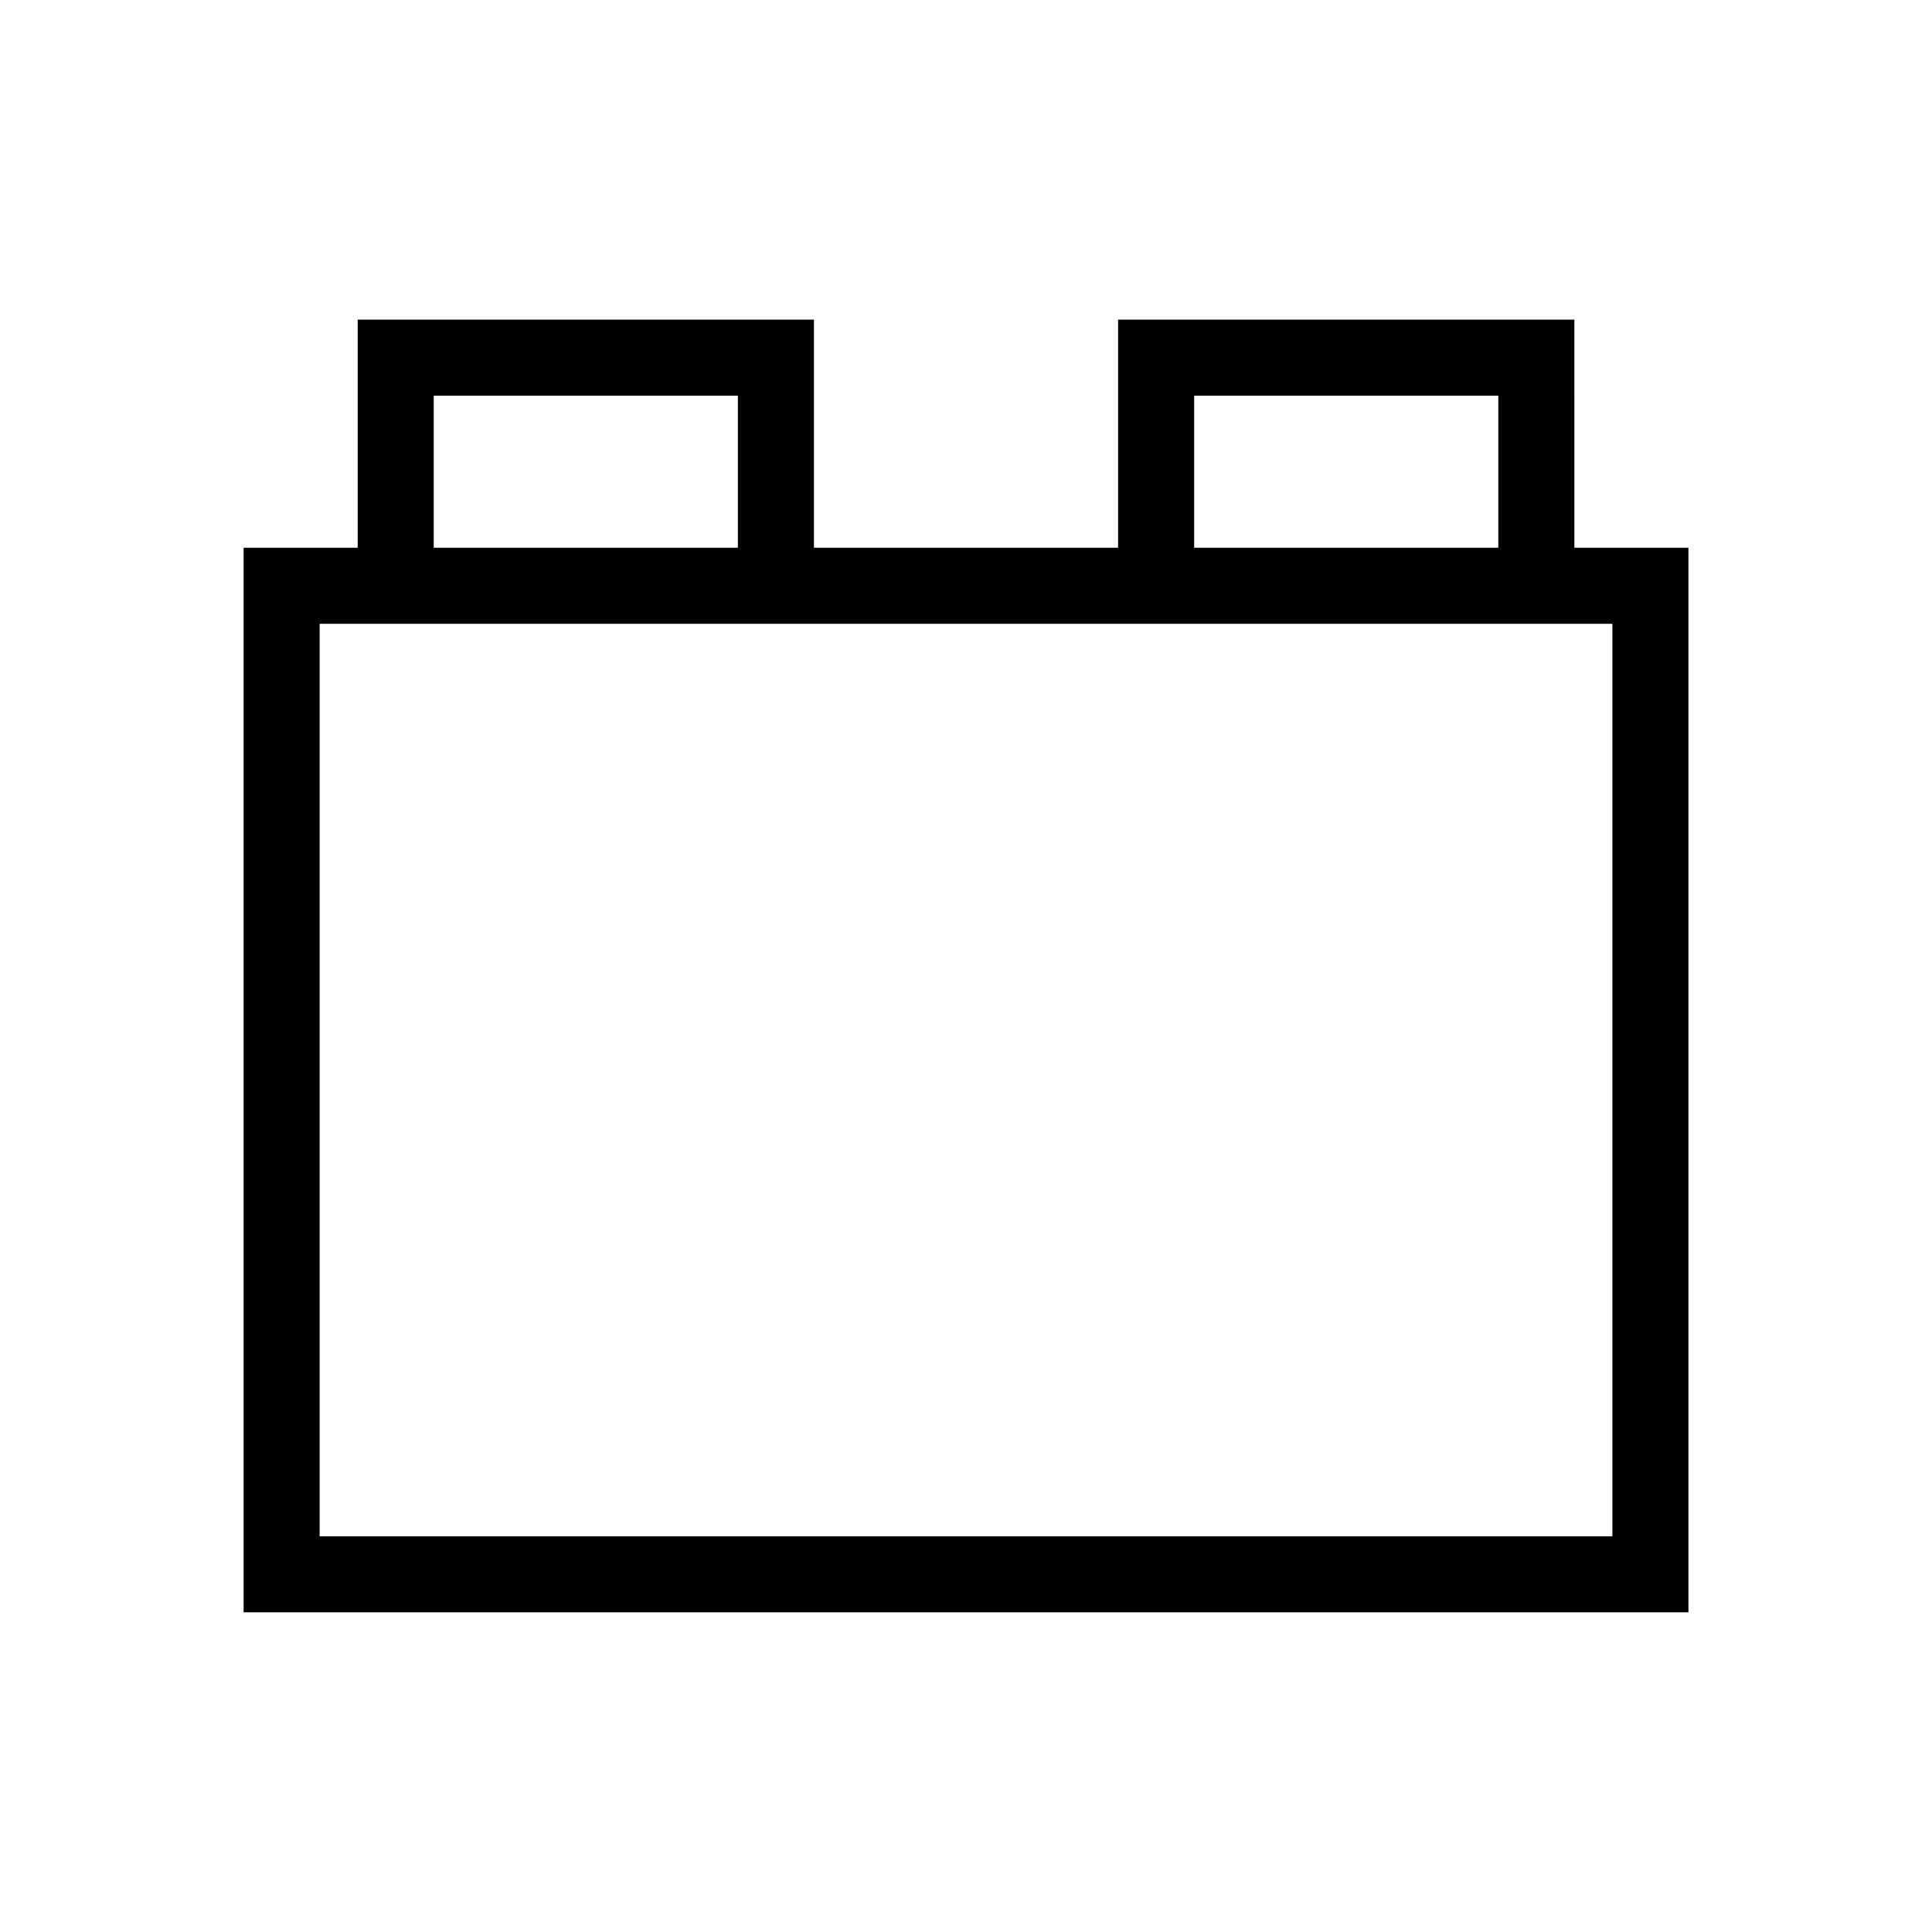
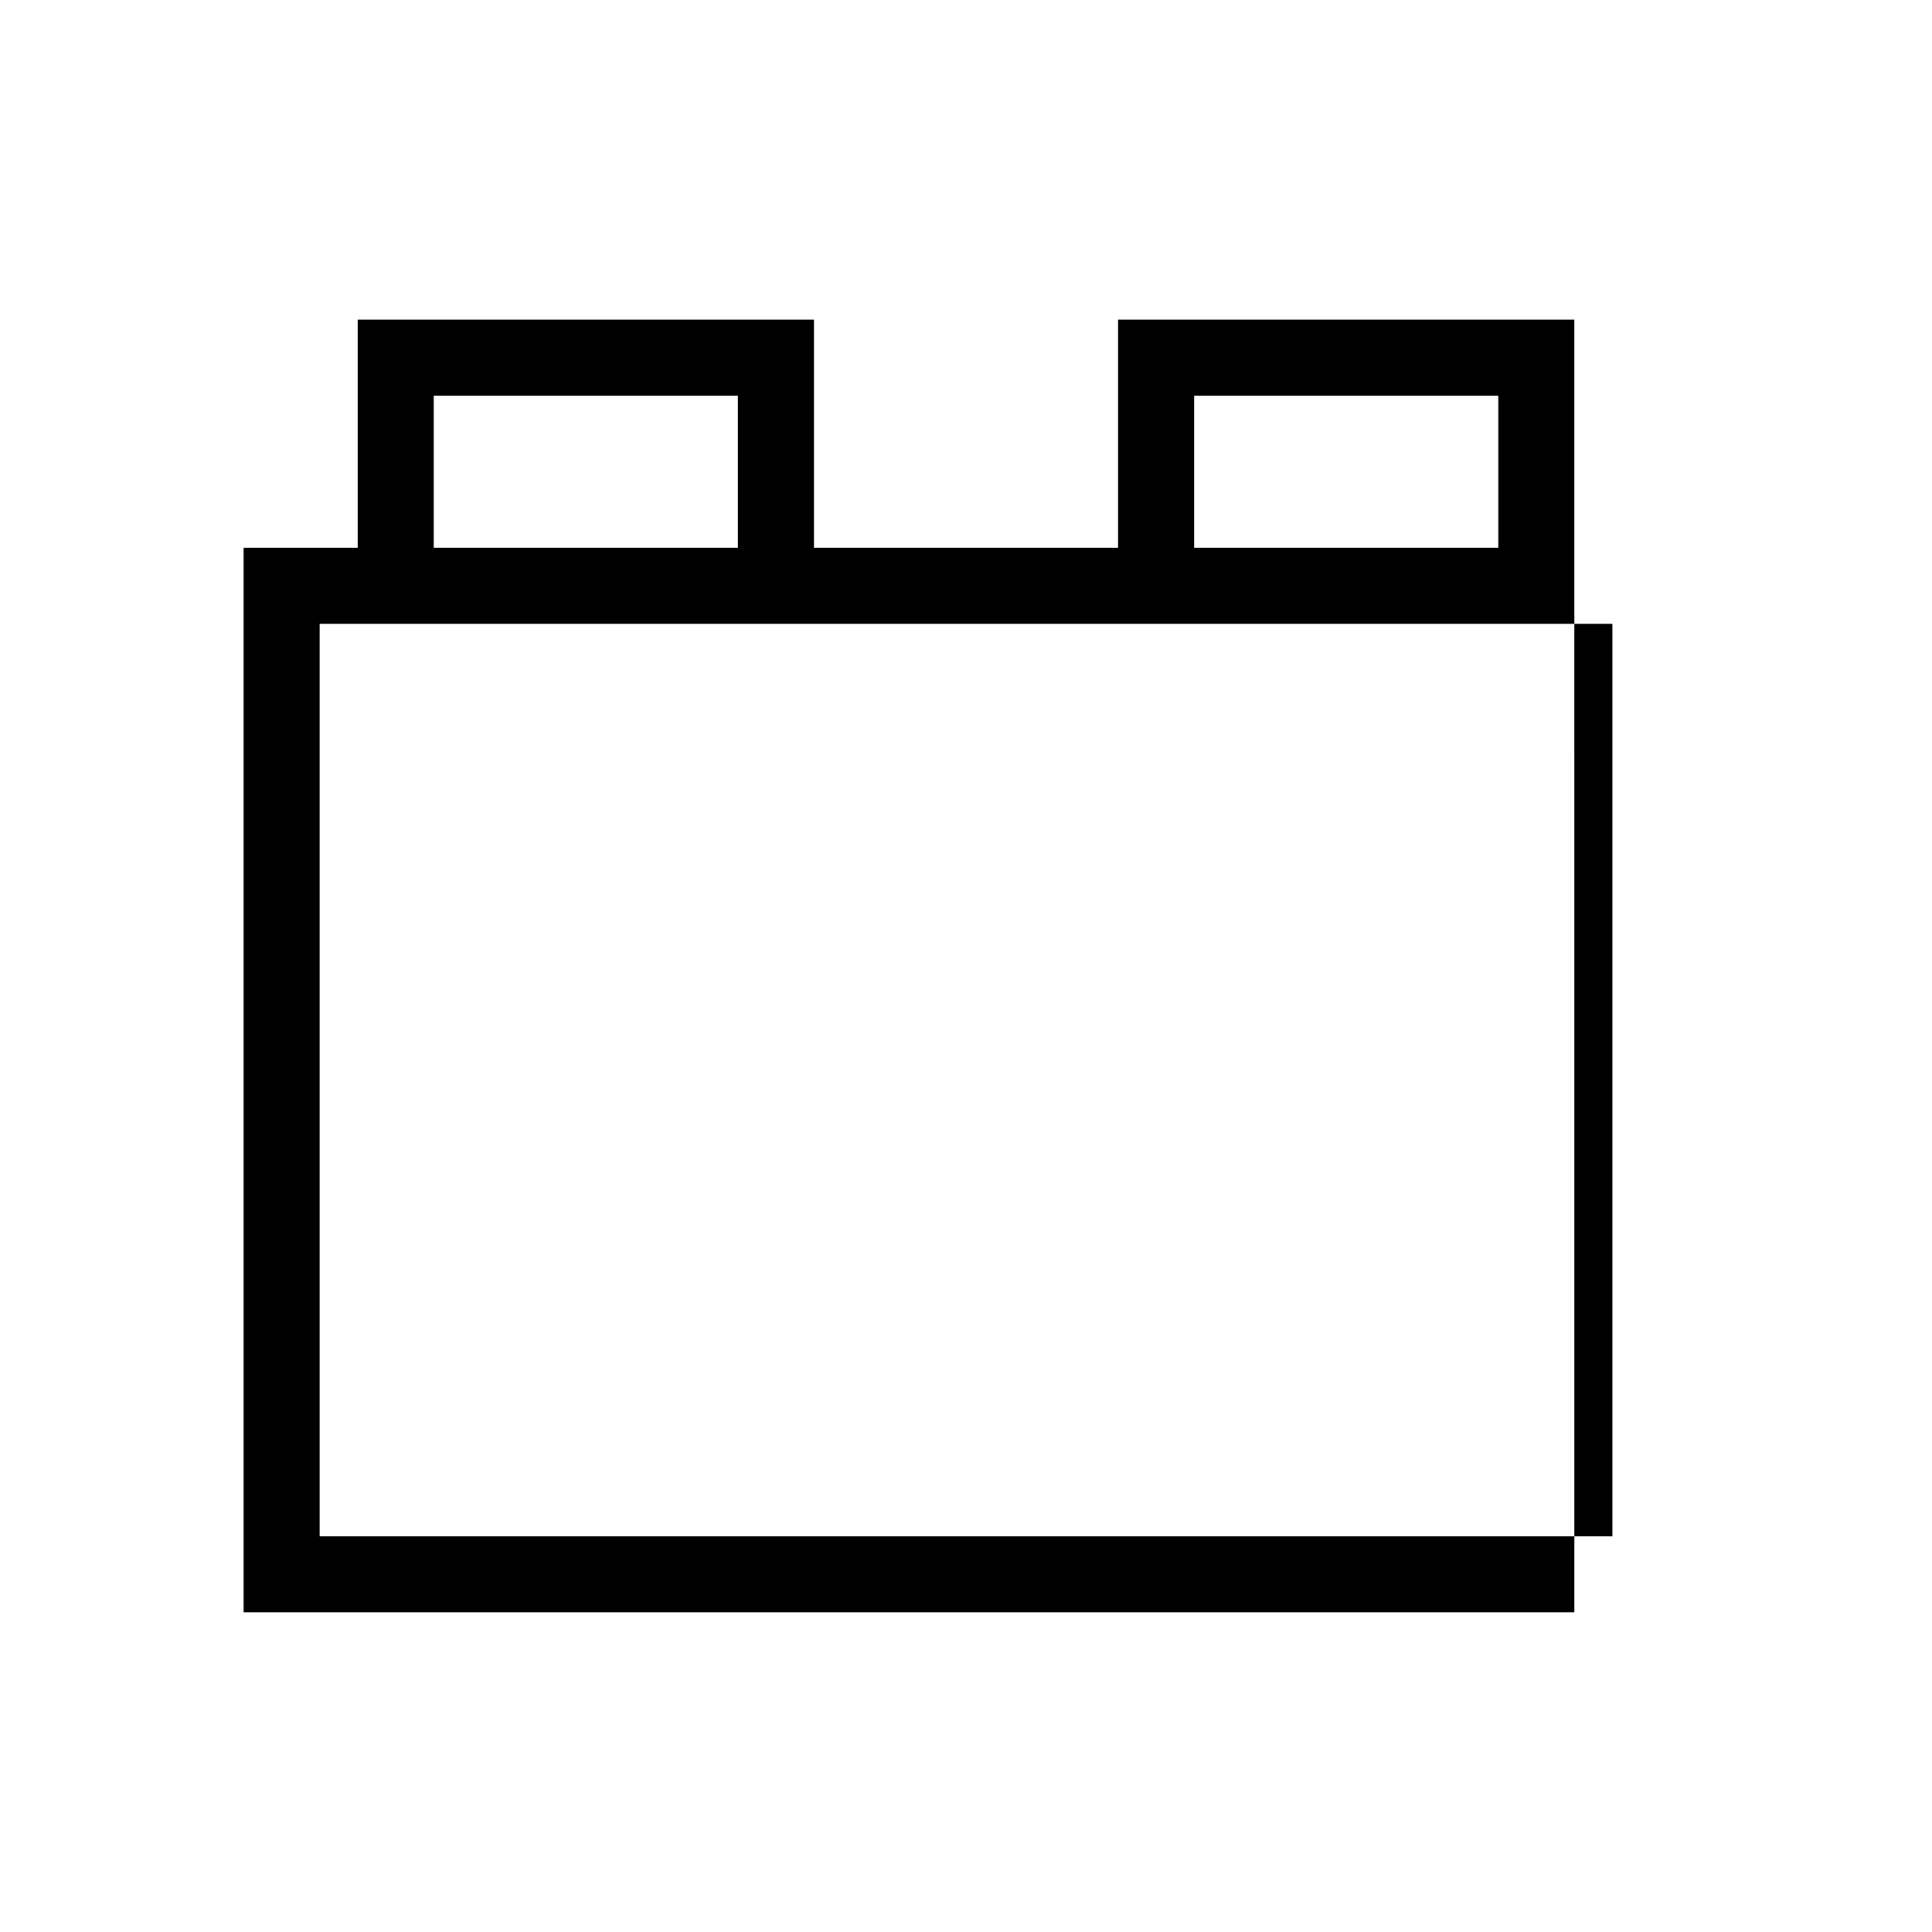
<svg xmlns="http://www.w3.org/2000/svg" fill="#000000" width="800px" height="800px" version="1.1" viewBox="144 144 512 512">
-   <path d="m561.22 228.7h-120.91v60.457h-80.609v-60.457h-120.91v60.457h-30.23v282.13h382.89v-282.13h-30.227zm-100.76 20.152h80.609v40.305h-80.609zm-201.52 0h80.609v40.305h-80.609zm312.36 60.457v241.83h-342.59v-241.83z" />
+   <path d="m561.22 228.7h-120.91v60.457h-80.609v-60.457h-120.91v60.457h-30.23v282.13h382.89h-30.227zm-100.76 20.152h80.609v40.305h-80.609zm-201.52 0h80.609v40.305h-80.609zm312.36 60.457v241.83h-342.59v-241.83z" />
</svg>